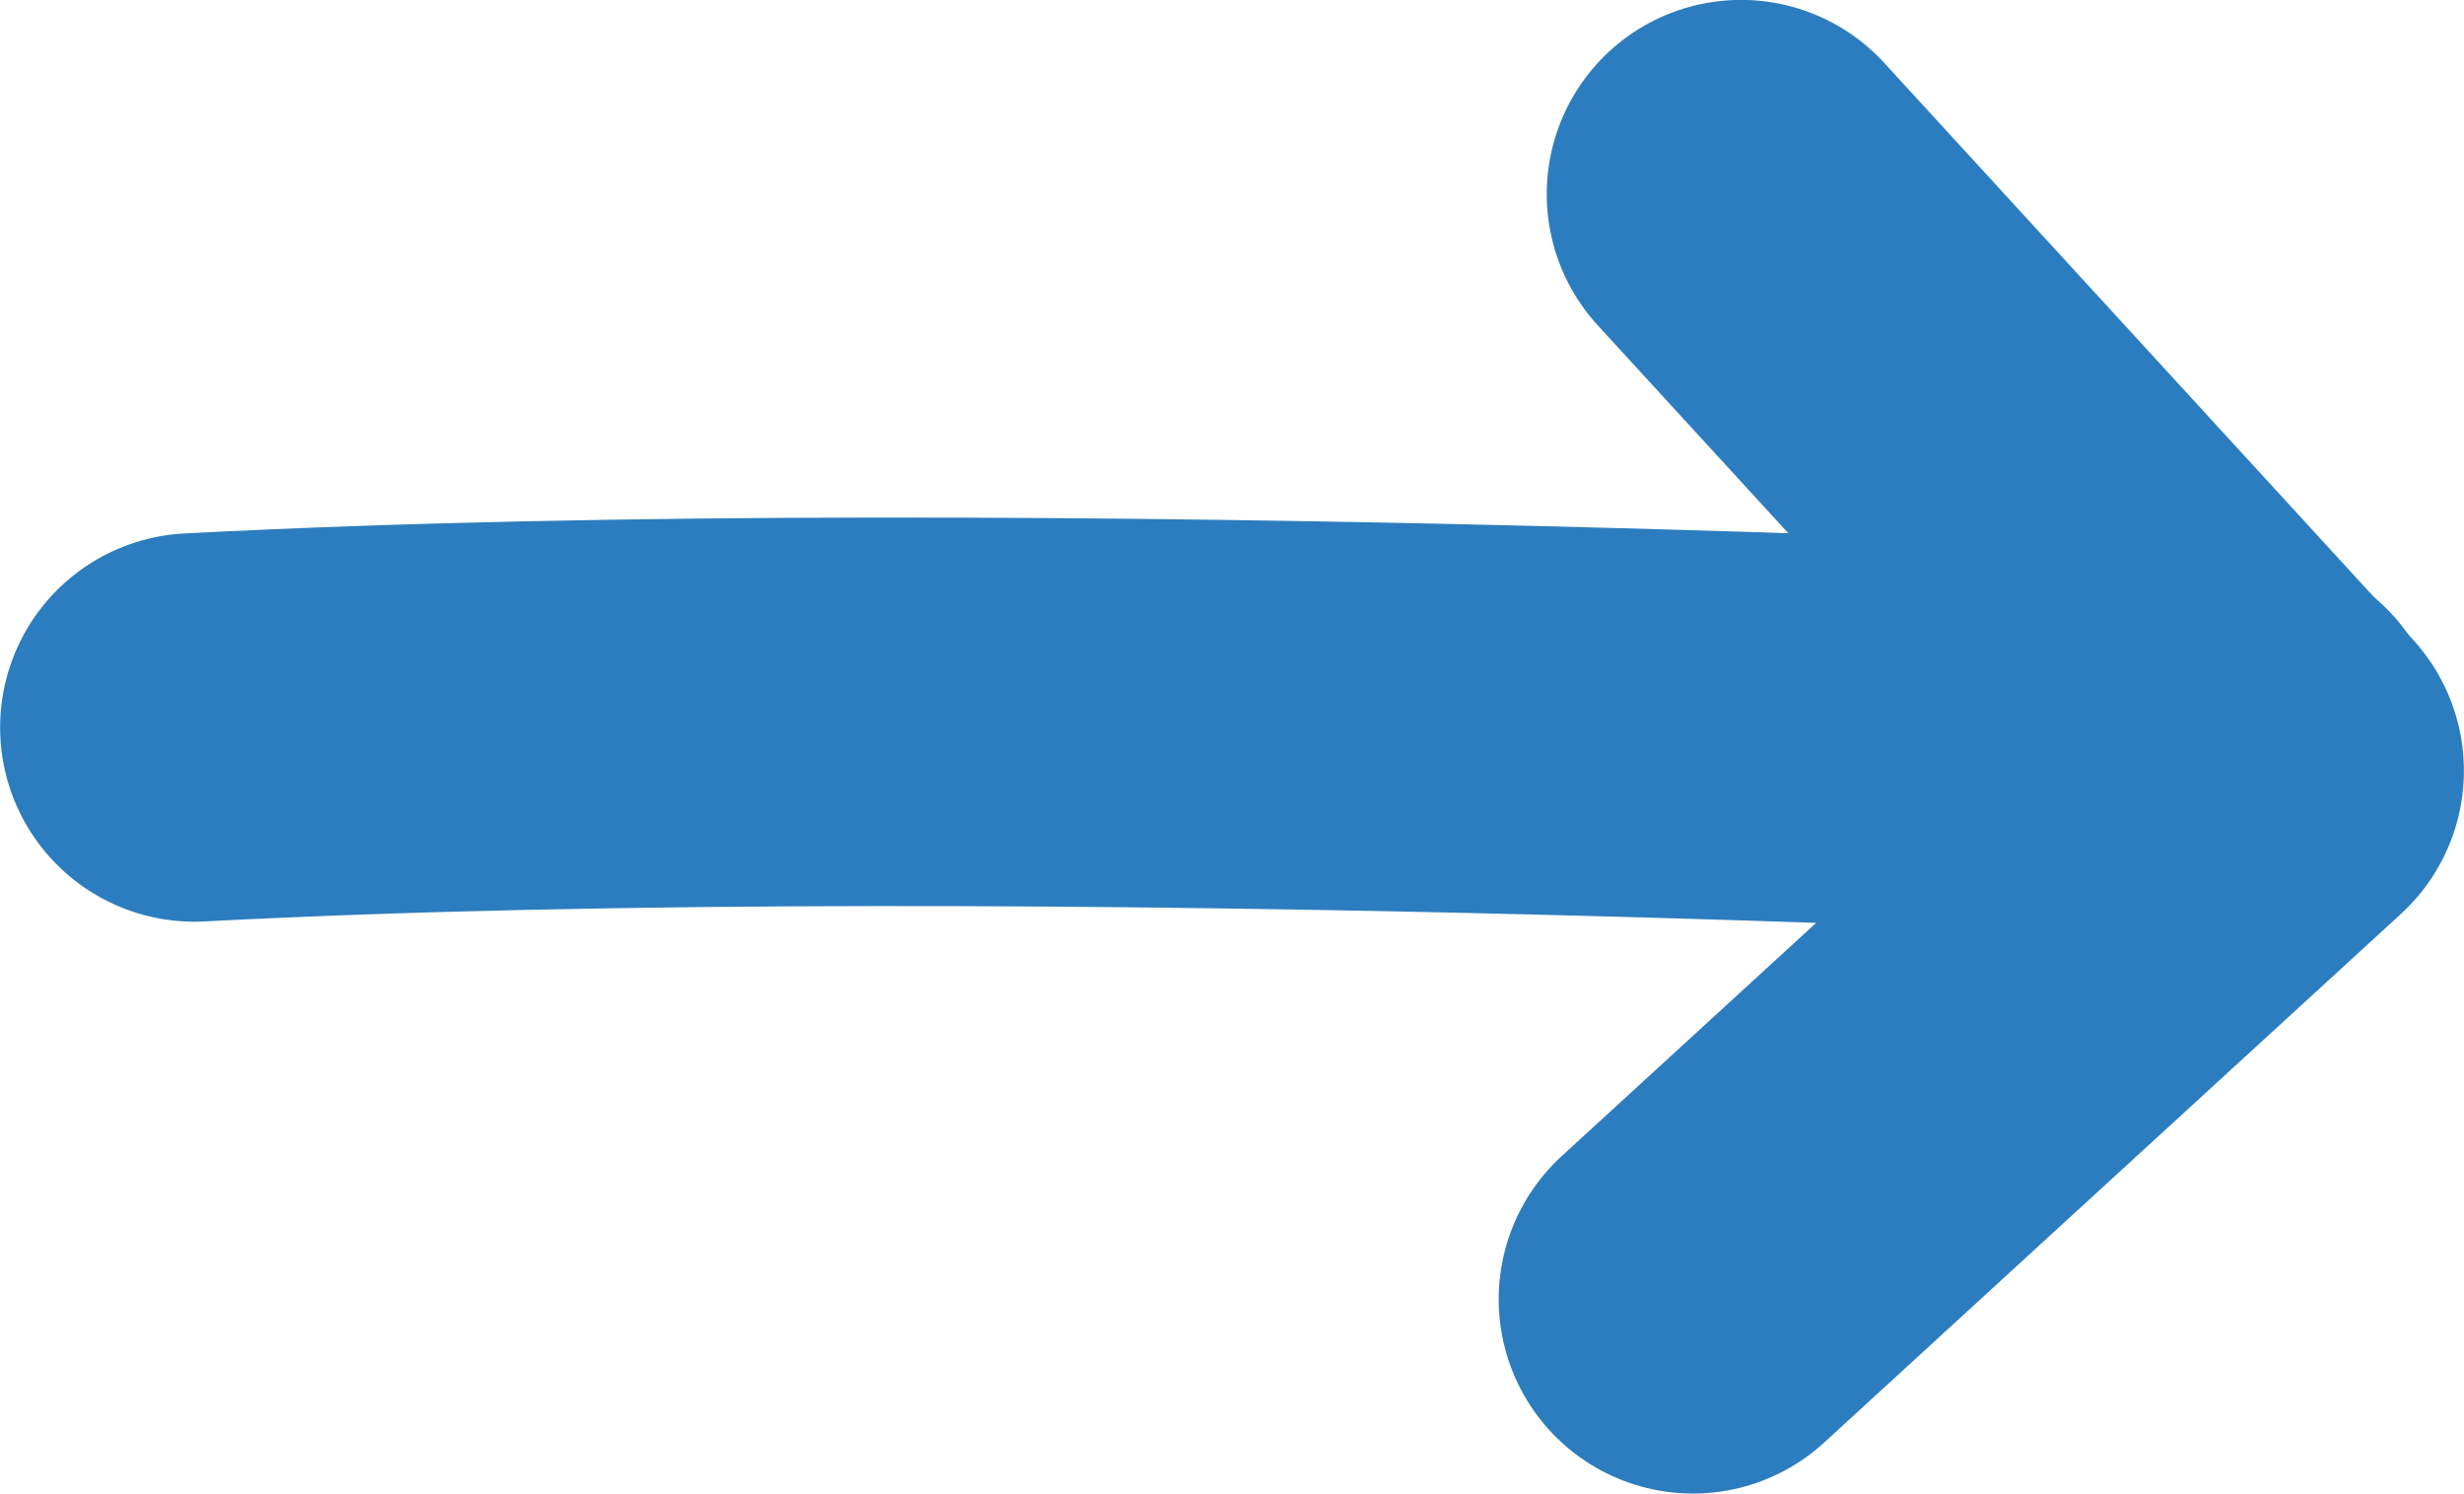
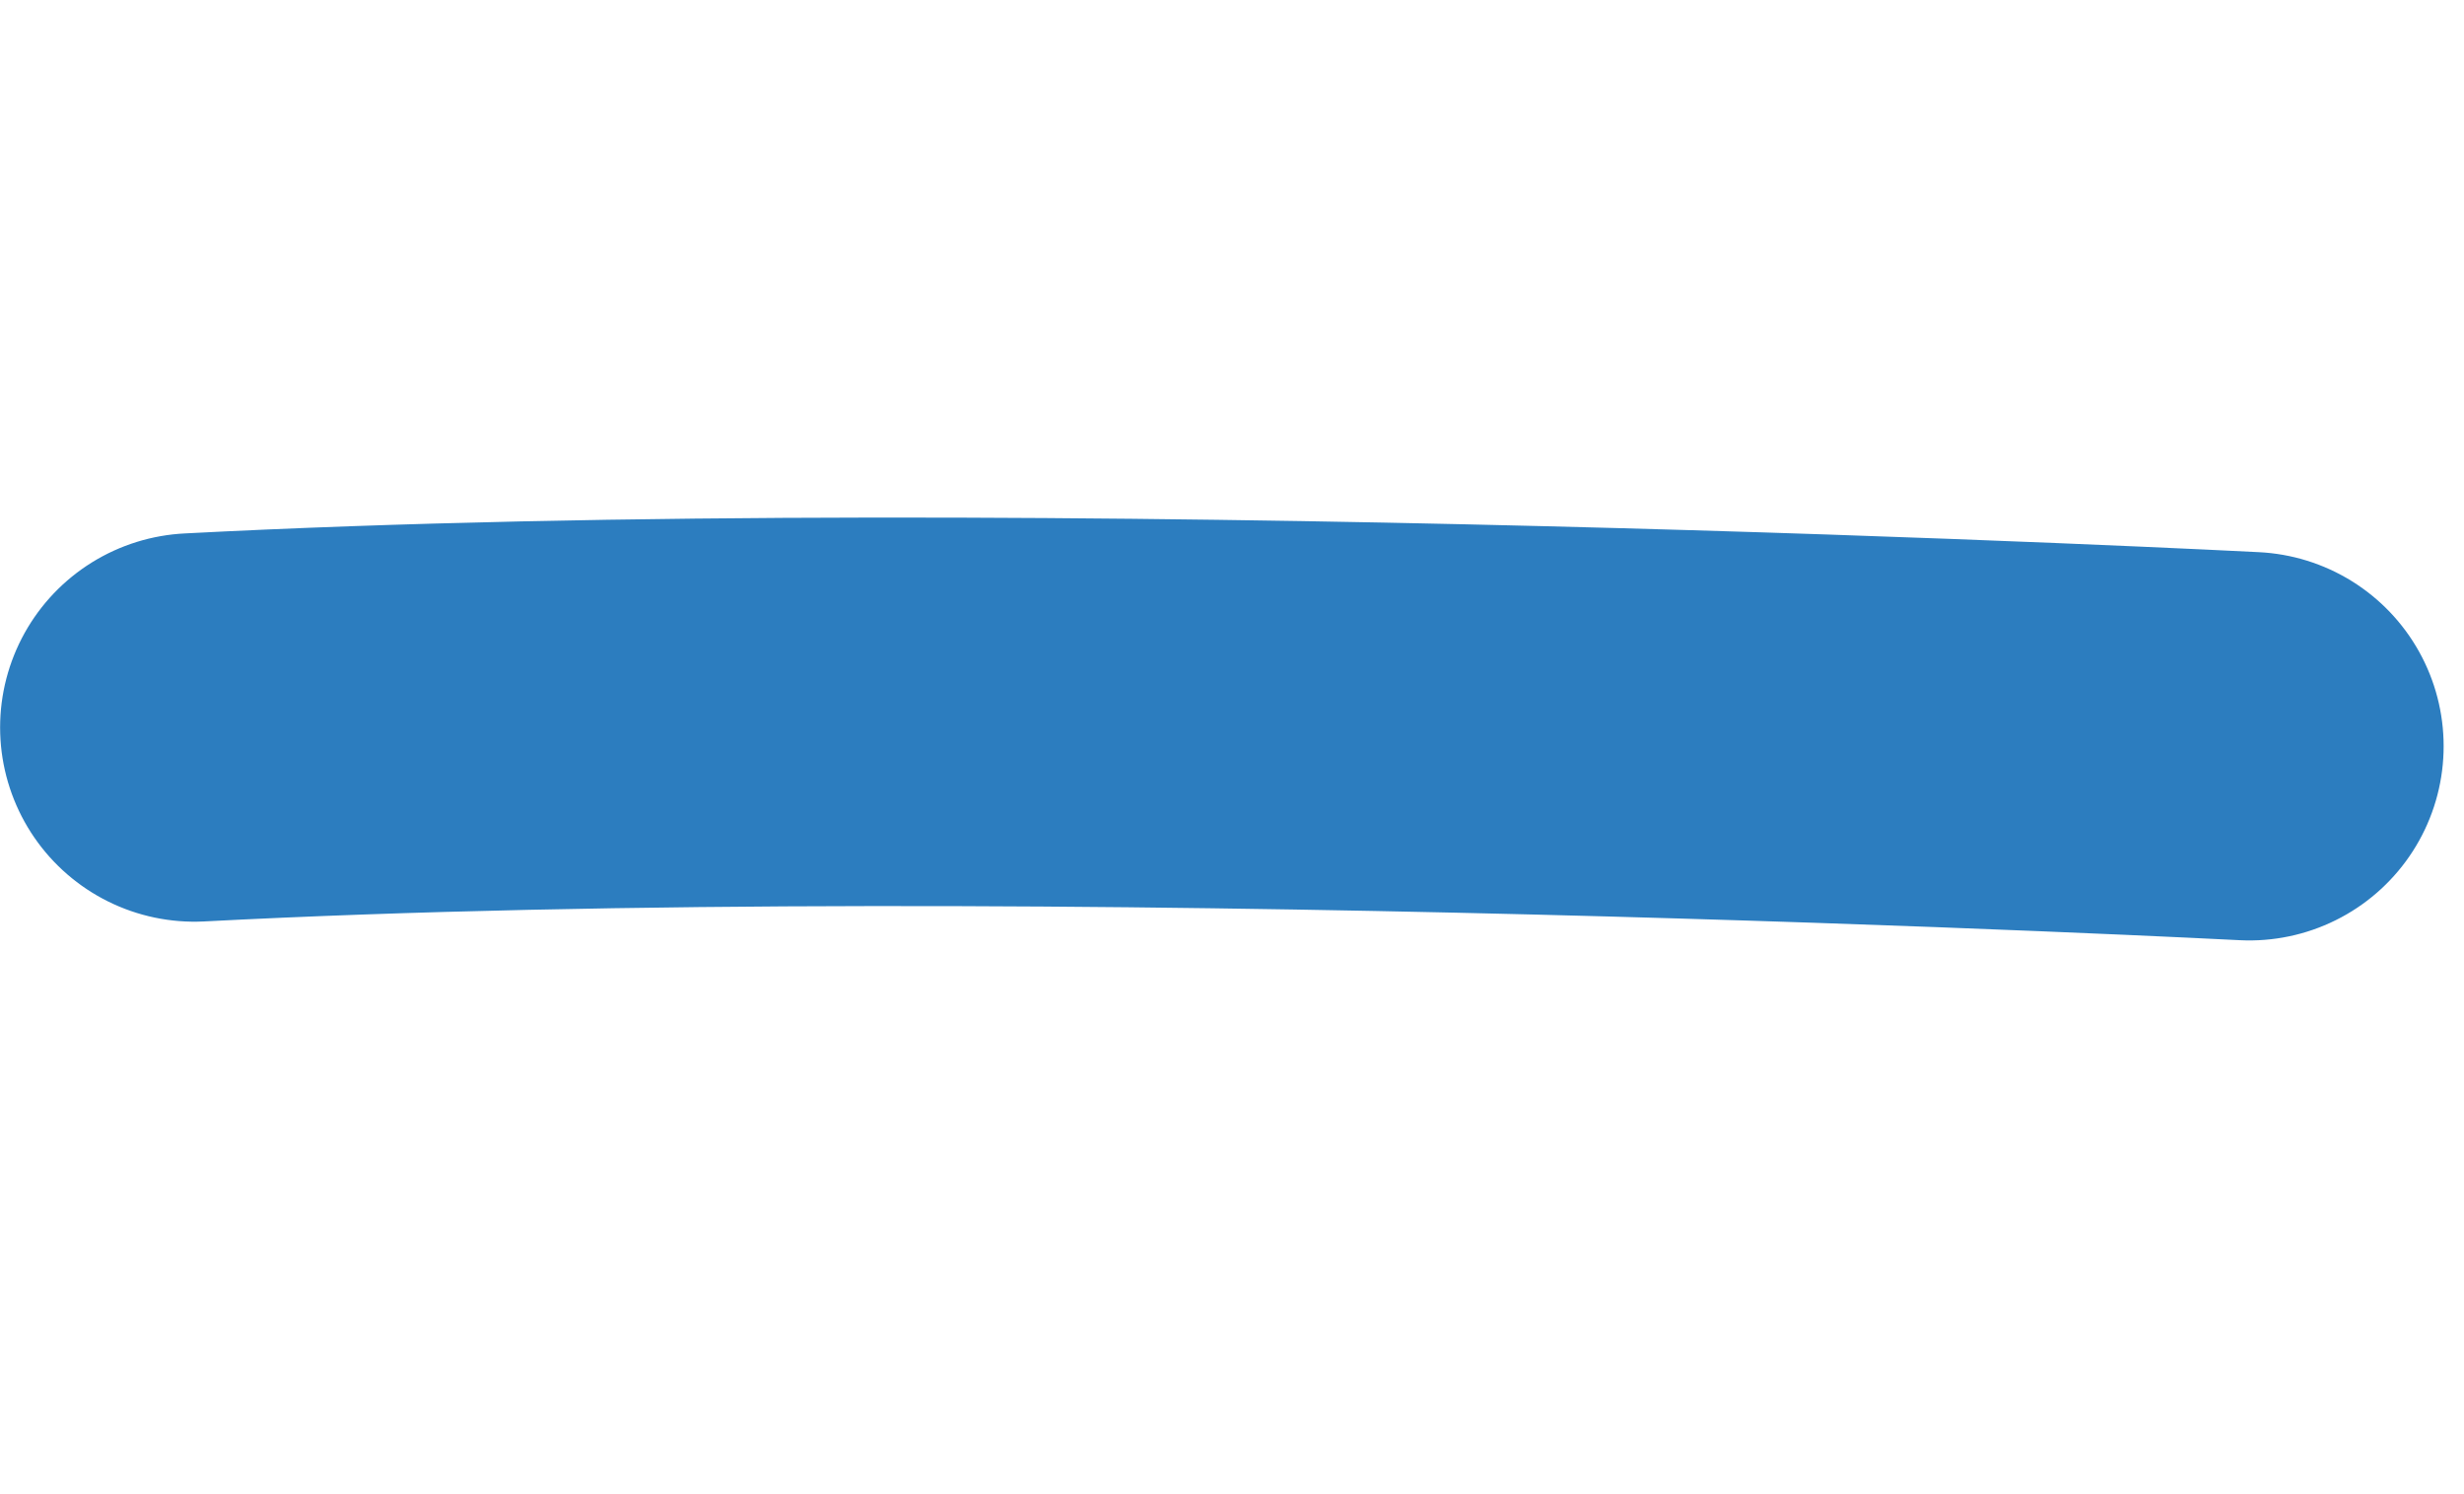
<svg xmlns="http://www.w3.org/2000/svg" viewBox="0 0 114.34 69.32">
  <defs>
    <style>.d{fill:none;stroke:#2c7dbf;stroke-linecap:round;stroke-linejoin:round;stroke-width:18.03px;}</style>
  </defs>
  <g id="a" />
  <g id="b">
    <g id="c">
      <g>
-         <polyline class="d" points="78.56 60.3 105.32 35.77 80.79 9.01" />
        <path class="d" d="M104.38,34.63s-56.29-2.91-95.36-.87" />
      </g>
    </g>
  </g>
</svg>